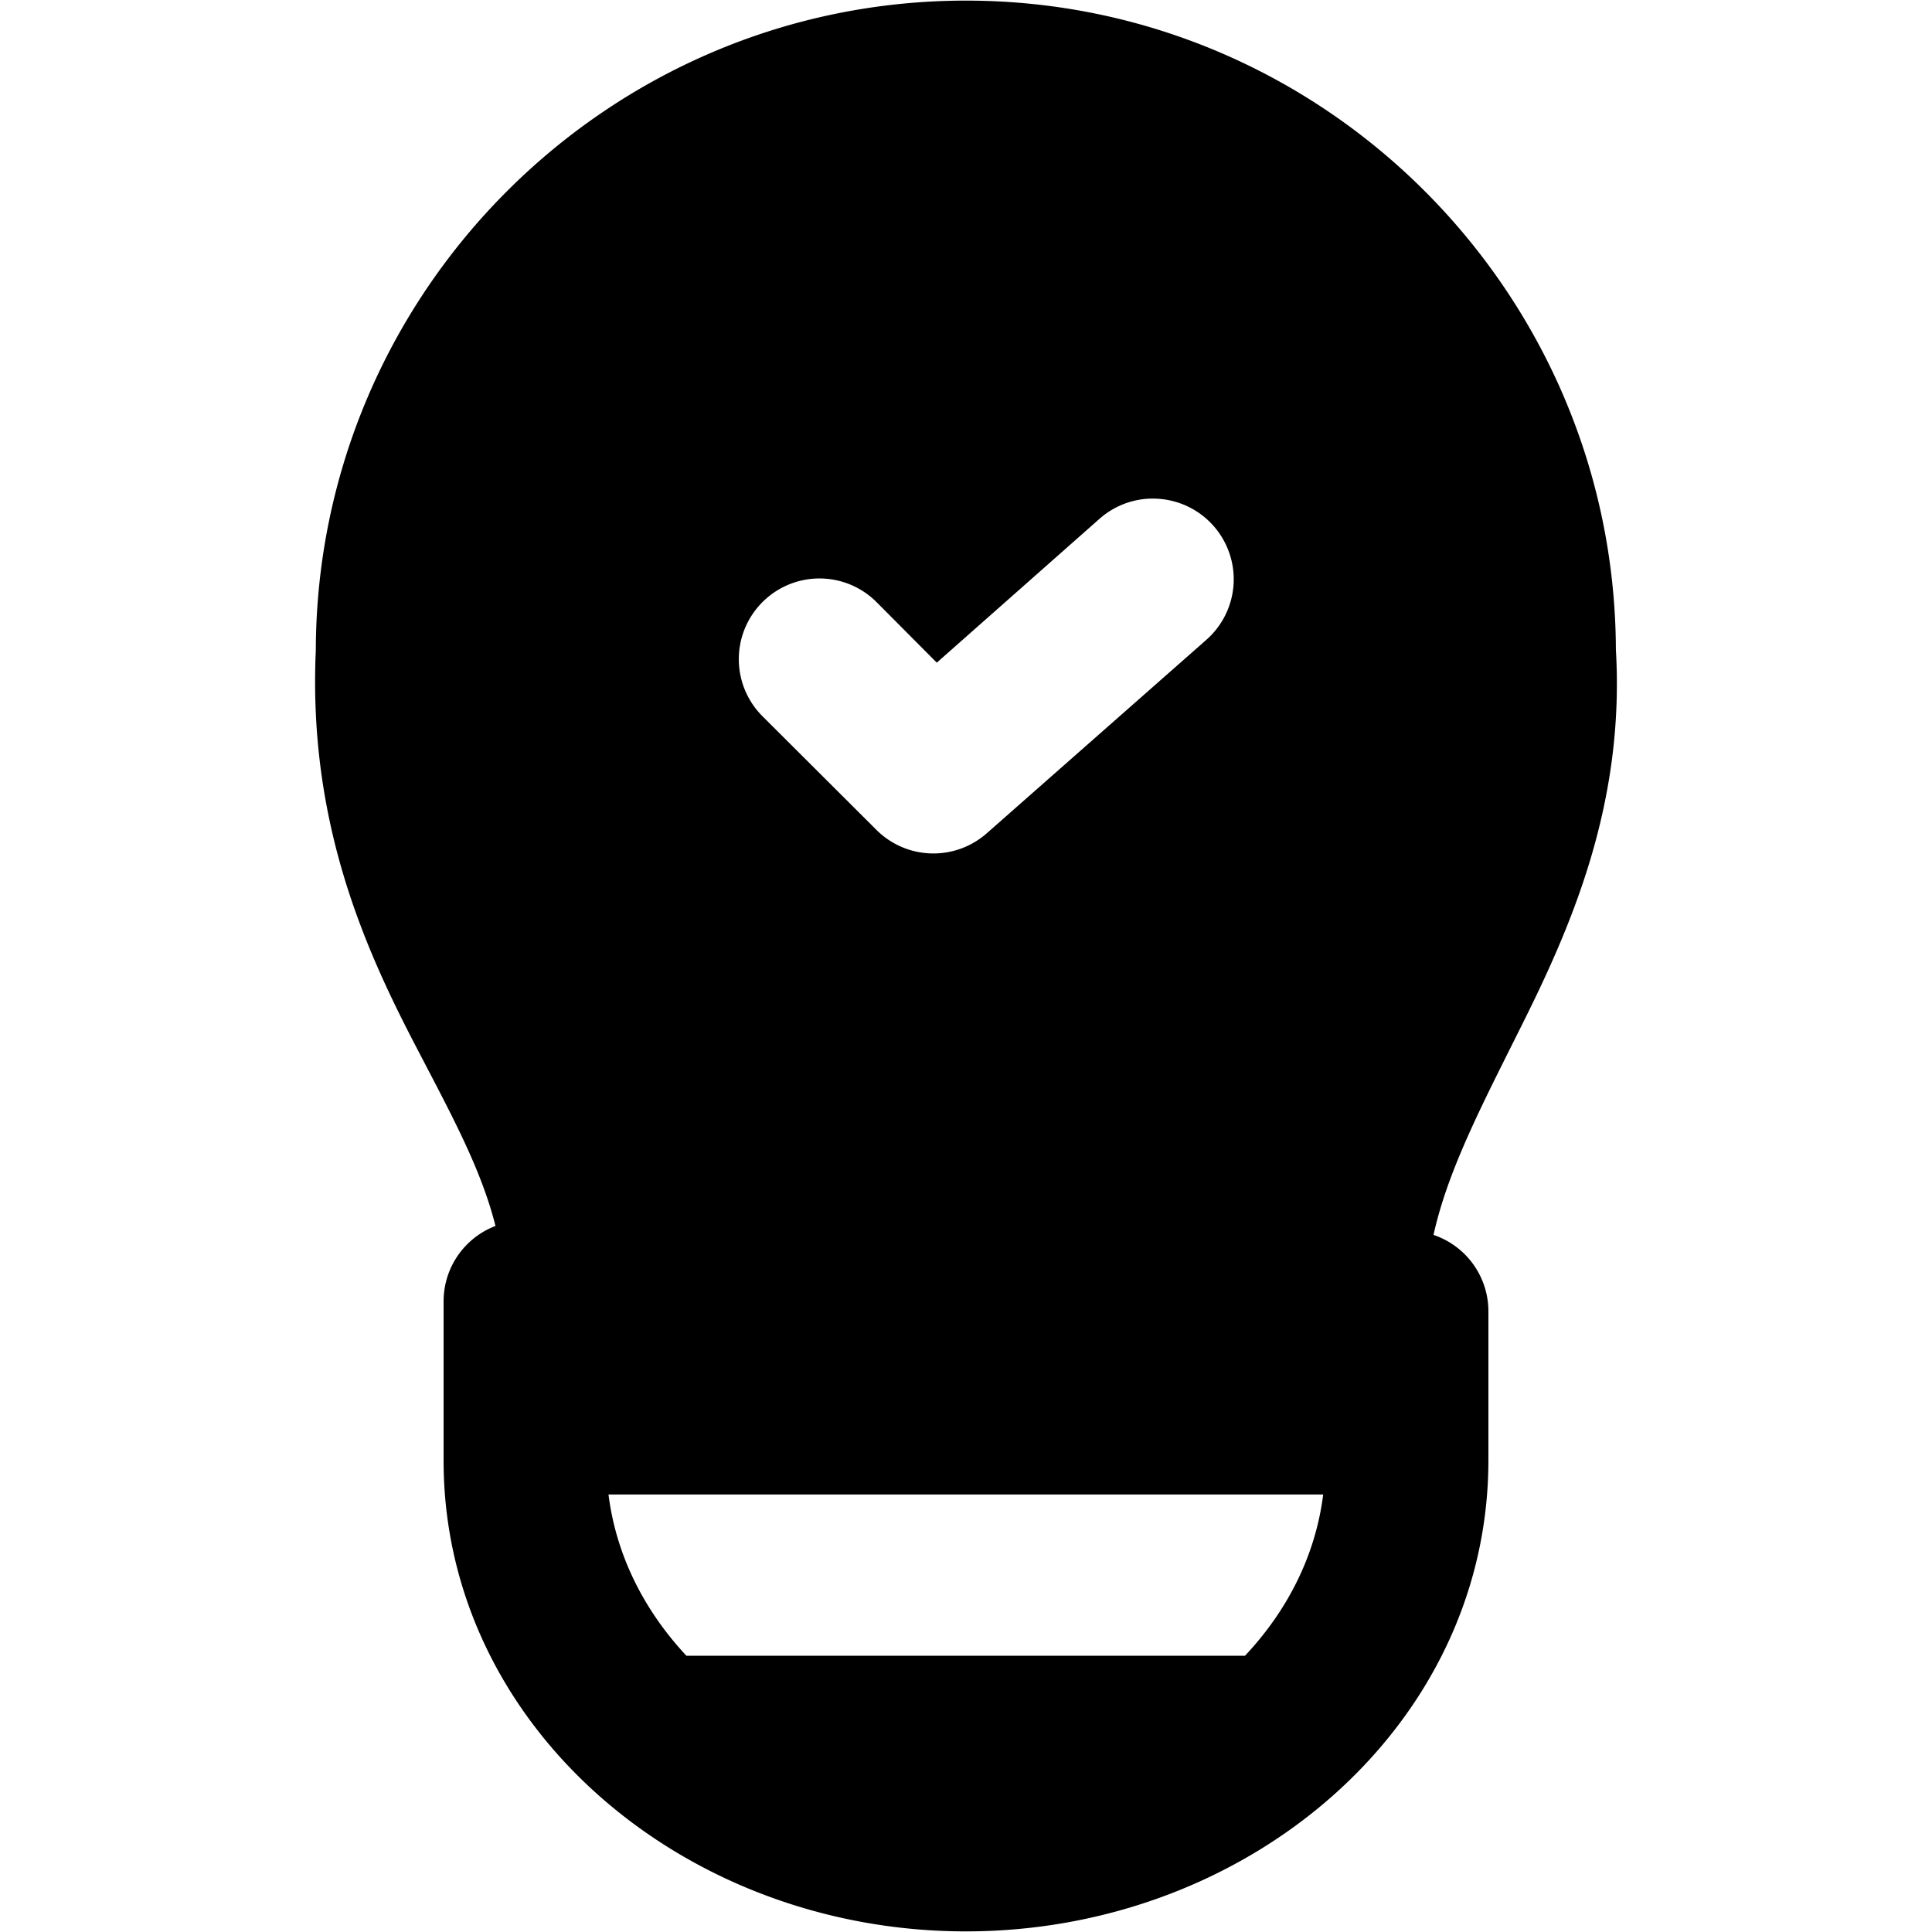
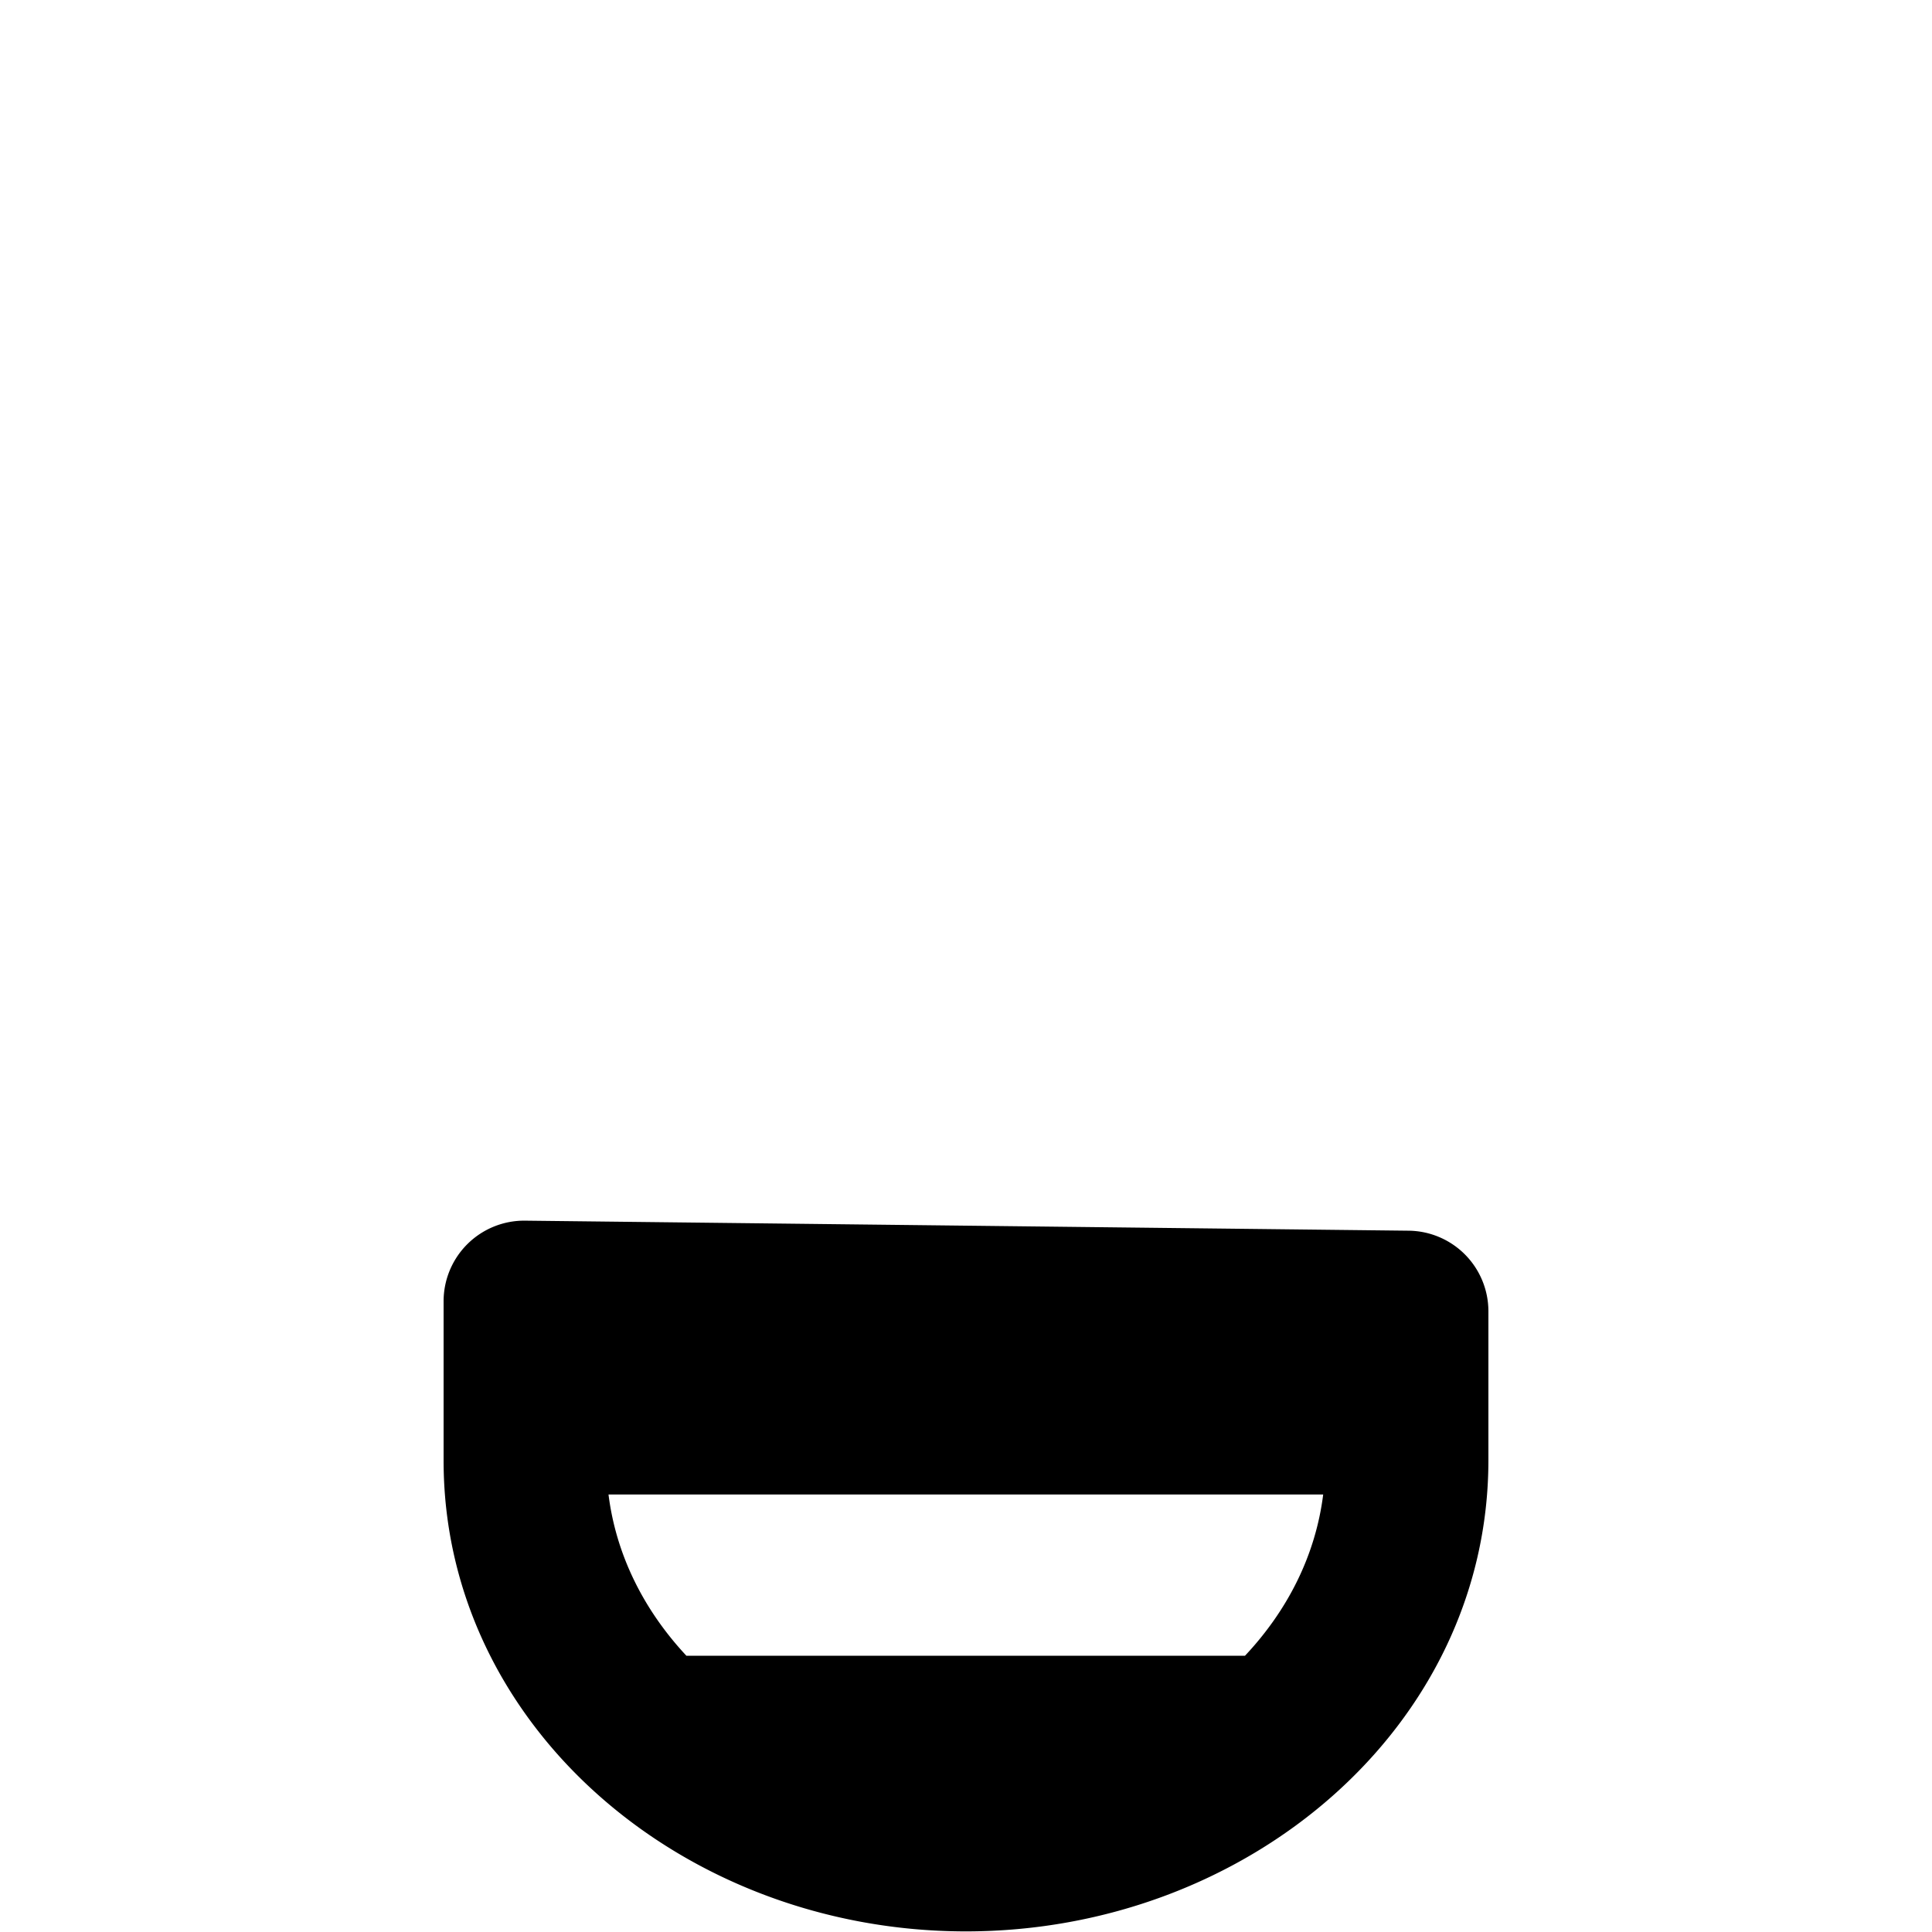
<svg xmlns="http://www.w3.org/2000/svg" width="800px" height="800px" viewBox="0 0 6.35 6.35" id="svg1976" version="1.1">
  <defs id="defs1970" />
  <g id="layer1" style="display:inline">
-     <path d="m 3.175,0.002 c -1.177,0 -2.134,0.959 -2.137,2.135 -0.025,0.557 0.155,0.966 0.32,1.285 0.167,0.322 0.3,0.551 0.301,0.846 A 0.265,0.265 0 0 0 1.924,4.532 H 4.425 A 0.265,0.265 0 0 0 4.688,4.266 c 0,-0.285 0.14,-0.548 0.307,-0.883 C 5.161,3.052 5.341,2.647 5.311,2.135 5.307,0.96 4.351,0.002 3.175,0.002 Z m 0.601,1.637 a 0.265,0.265 0 0 1 0.022,0 0.265,0.265 0 0 1 0.191,0.09 0.265,0.265 0 0 1 -0.023,0.373 L 3.243,2.739 A 0.265,0.265 0 0 1 2.882,2.729 L 2.506,2.354 a 0.265,0.265 0 0 1 0,-0.375 0.265,0.265 0 0 1 0.375,0 L 3.079,2.178 3.614,1.705 a 0.265,0.265 0 0 1 0.162,-0.066 z" id="path766" style="color:#000000;font-style:normal;font-variant:normal;font-weight:normal;font-stretch:normal;font-size:medium;line-height:normal;font-family:sans-serif;font-variant-ligatures:normal;font-variant-position:normal;font-variant-caps:normal;font-variant-numeric:normal;font-variant-alternates:normal;font-variant-east-asian:normal;font-feature-settings:normal;font-variation-settings:normal;text-indent:0;text-align:start;text-decoration:none;text-decoration-line:none;text-decoration-style:solid;text-decoration-color:#000000;letter-spacing:normal;word-spacing:normal;text-transform:none;writing-mode:lr-tb;direction:ltr;text-orientation:mixed;dominant-baseline:auto;baseline-shift:baseline;text-anchor:start;white-space:normal;shape-padding:0;shape-margin:0;inline-size:0;clip-rule:nonzero;display:inline;overflow:visible;visibility:visible;isolation:auto;mix-blend-mode:normal;color-interpolation:sRGB;color-interpolation-filters:linearRGB;solid-color:#000000;solid-opacity:1;vector-effect:none;fill:#000000;fill-opacity:1;fill-rule:nonzero;stroke:none;stroke-width:0.529;stroke-linecap:round;stroke-linejoin:round;stroke-miterlimit:4;stroke-dasharray:none;stroke-dashoffset:0;stroke-opacity:1;paint-order:stroke fill markers;color-rendering:auto;image-rendering:auto;shape-rendering:auto;text-rendering:auto;enable-background:accumulate;stop-color:#000000" />
-     <path d="M 1.726,4.012 A 0.265,0.265 0 0 0 1.458,4.278 v 0.521 c -0.001,0.871 0.785,1.548 1.715,1.549 0.93,6.086e-4 1.718,-0.675 1.719,-1.547 V 4.309 A 0.265,0.265 0 0 0 4.63,4.045 Z M 2,4.912 H 4.349 C 4.324,5.111 4.233,5.292 4.092,5.442 H 2.256 C 2.116,5.292 2.025,5.111 2,4.912 Z" id="path770" style="color:#000000;font-style:normal;font-variant:normal;font-weight:normal;font-stretch:normal;font-size:medium;line-height:normal;font-family:sans-serif;font-variant-ligatures:normal;font-variant-position:normal;font-variant-caps:normal;font-variant-numeric:normal;font-variant-alternates:normal;font-variant-east-asian:normal;font-feature-settings:normal;font-variation-settings:normal;text-indent:0;text-align:start;text-decoration:none;text-decoration-line:none;text-decoration-style:solid;text-decoration-color:#000000;letter-spacing:normal;word-spacing:normal;text-transform:none;writing-mode:lr-tb;direction:ltr;text-orientation:mixed;dominant-baseline:auto;baseline-shift:baseline;text-anchor:start;white-space:normal;shape-padding:0;shape-margin:0;inline-size:0;clip-rule:nonzero;display:inline;overflow:visible;visibility:visible;isolation:auto;mix-blend-mode:normal;color-interpolation:sRGB;color-interpolation-filters:linearRGB;solid-color:#000000;solid-opacity:1;vector-effect:none;fill:#000000;fill-opacity:1;fill-rule:nonzero;stroke:none;stroke-width:0.529;stroke-linecap:round;stroke-linejoin:round;stroke-miterlimit:4;stroke-dasharray:none;stroke-dashoffset:0;stroke-opacity:1;paint-order:stroke fill markers;color-rendering:auto;image-rendering:auto;shape-rendering:auto;text-rendering:auto;enable-background:accumulate;stop-color:#000000" />
+     <path d="M 1.726,4.012 A 0.265,0.265 0 0 0 1.458,4.278 v 0.521 c -0.001,0.871 0.785,1.548 1.715,1.549 0.93,6.086e-4 1.718,-0.675 1.719,-1.547 V 4.309 A 0.265,0.265 0 0 0 4.63,4.045 Z M 2,4.912 H 4.349 C 4.324,5.111 4.233,5.292 4.092,5.442 H 2.256 C 2.116,5.292 2.025,5.111 2,4.912 " id="path770" style="color:#000000;font-style:normal;font-variant:normal;font-weight:normal;font-stretch:normal;font-size:medium;line-height:normal;font-family:sans-serif;font-variant-ligatures:normal;font-variant-position:normal;font-variant-caps:normal;font-variant-numeric:normal;font-variant-alternates:normal;font-variant-east-asian:normal;font-feature-settings:normal;font-variation-settings:normal;text-indent:0;text-align:start;text-decoration:none;text-decoration-line:none;text-decoration-style:solid;text-decoration-color:#000000;letter-spacing:normal;word-spacing:normal;text-transform:none;writing-mode:lr-tb;direction:ltr;text-orientation:mixed;dominant-baseline:auto;baseline-shift:baseline;text-anchor:start;white-space:normal;shape-padding:0;shape-margin:0;inline-size:0;clip-rule:nonzero;display:inline;overflow:visible;visibility:visible;isolation:auto;mix-blend-mode:normal;color-interpolation:sRGB;color-interpolation-filters:linearRGB;solid-color:#000000;solid-opacity:1;vector-effect:none;fill:#000000;fill-opacity:1;fill-rule:nonzero;stroke:none;stroke-width:0.529;stroke-linecap:round;stroke-linejoin:round;stroke-miterlimit:4;stroke-dasharray:none;stroke-dashoffset:0;stroke-opacity:1;paint-order:stroke fill markers;color-rendering:auto;image-rendering:auto;shape-rendering:auto;text-rendering:auto;enable-background:accumulate;stop-color:#000000" />
  </g>
</svg>